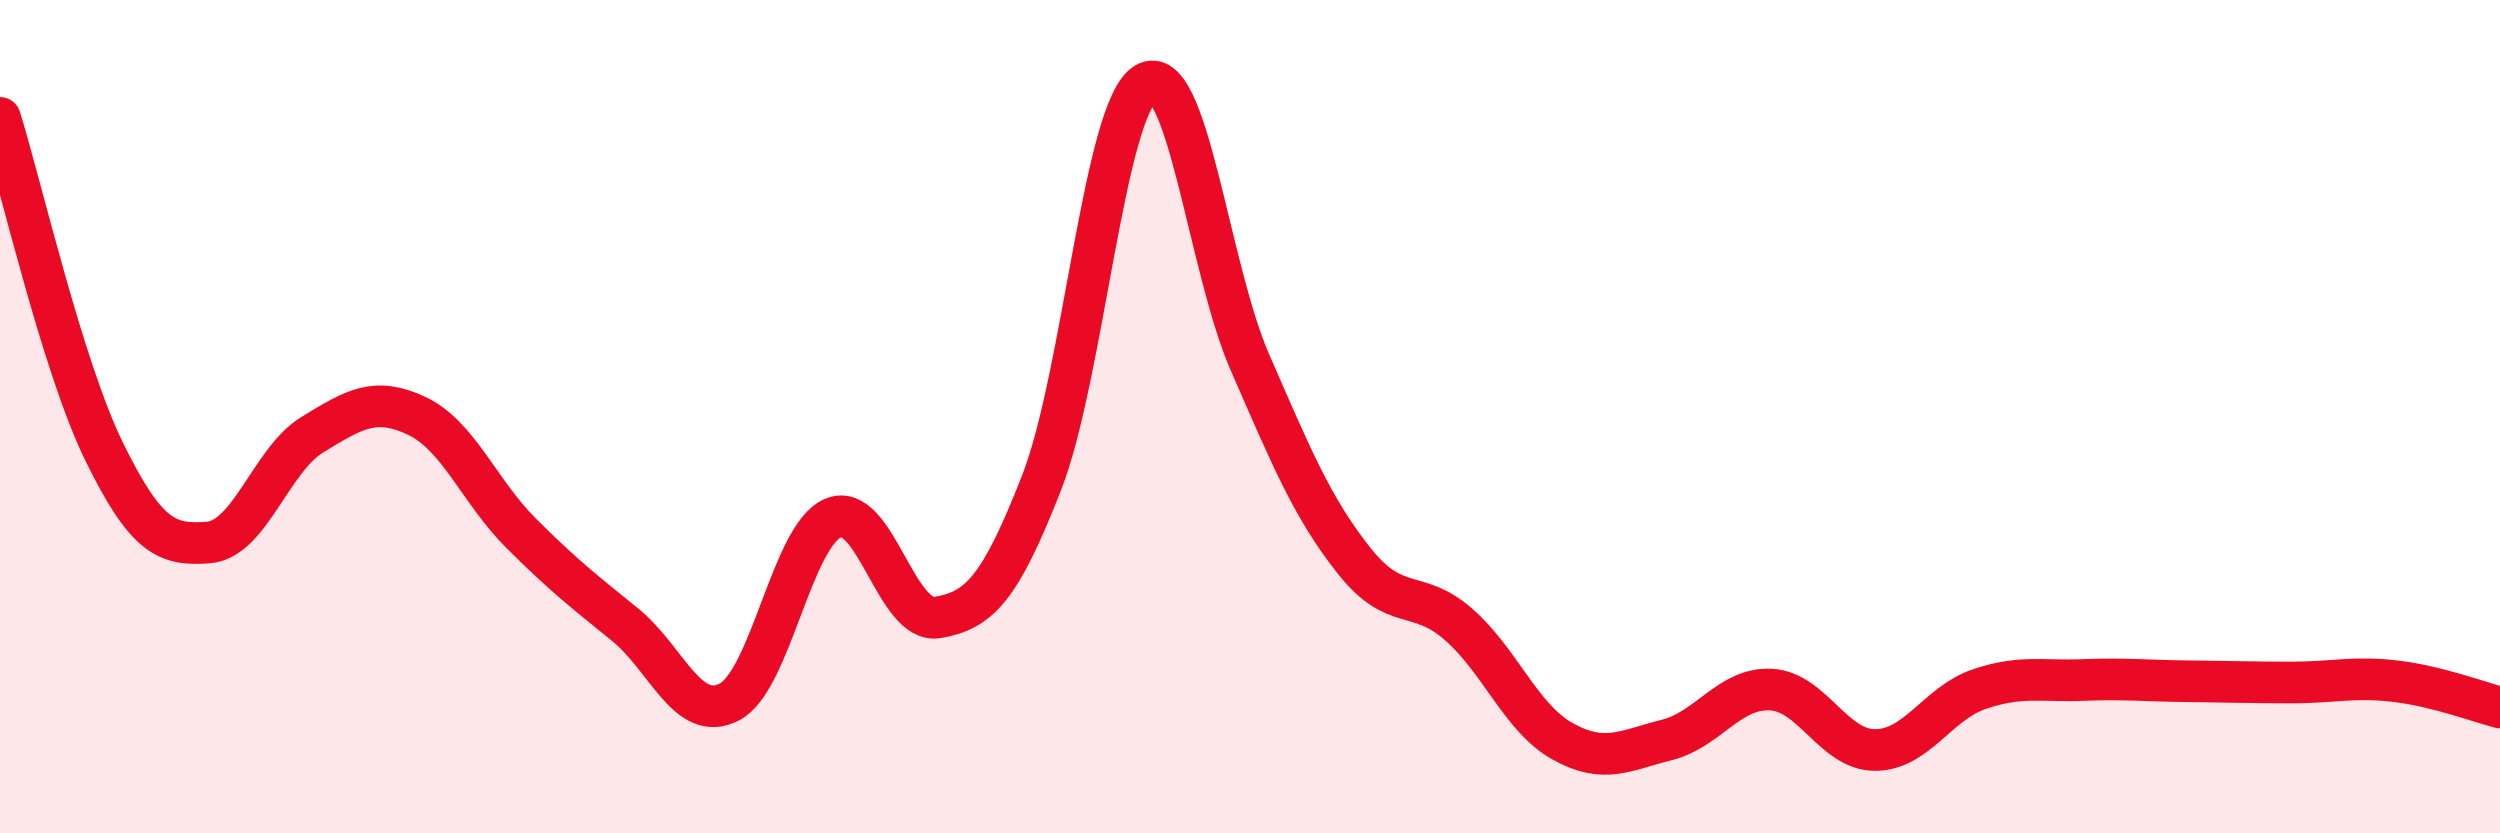
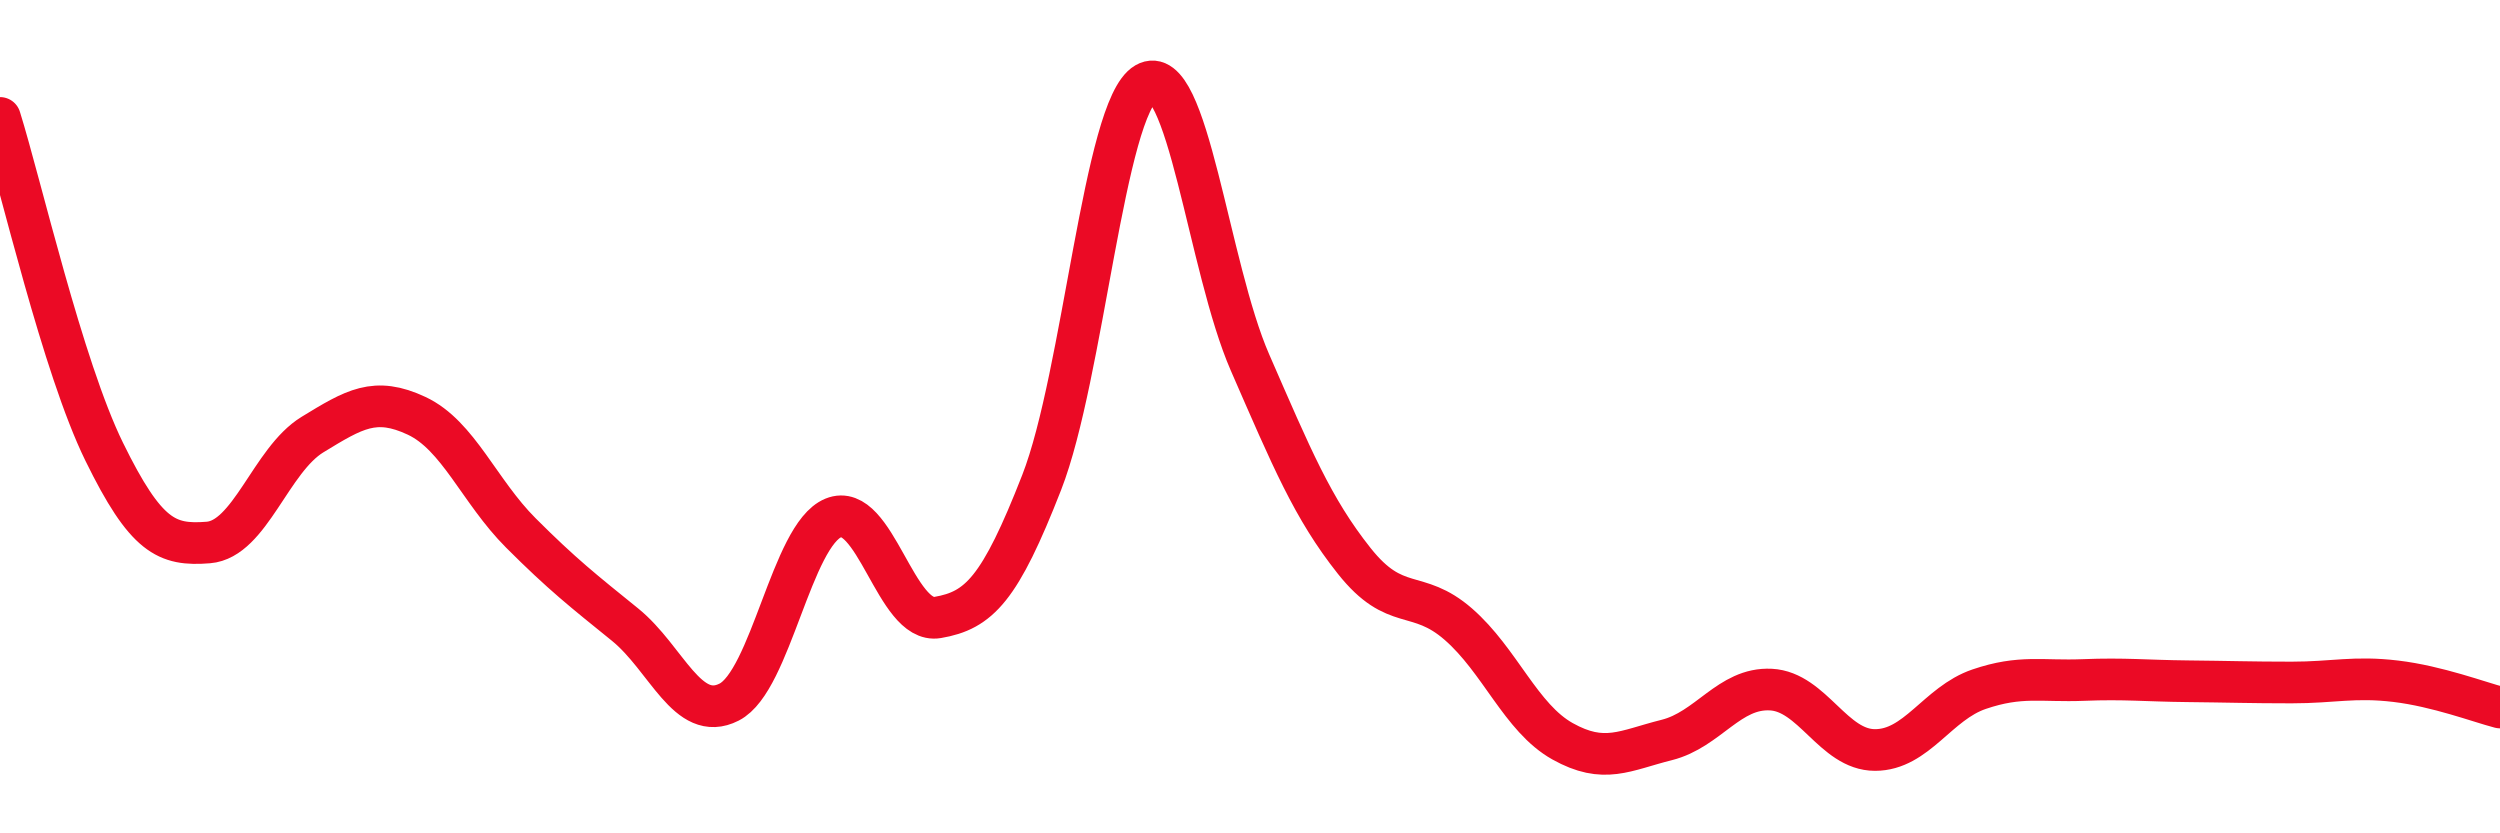
<svg xmlns="http://www.w3.org/2000/svg" width="60" height="20" viewBox="0 0 60 20">
-   <path d="M 0,2.83 C 0.5,4.43 1.5,8.8 2.5,10.84 C 3.5,12.88 4,13.1 5,13.02 C 6,12.94 6.5,11.04 7.5,10.43 C 8.5,9.82 9,9.51 10,9.98 C 11,10.45 11.5,11.79 12.5,12.79 C 13.5,13.79 14,14.18 15,14.99 C 16,15.8 16.5,17.36 17.5,16.85 C 18.5,16.34 19,12.84 20,12.43 C 21,12.02 21.5,14.99 22.5,14.82 C 23.5,14.65 24,14.14 25,11.58 C 26,9.02 26.5,2.58 27.5,2 C 28.5,1.42 29,6.41 30,8.7 C 31,10.99 31.5,12.2 32.5,13.46 C 33.5,14.72 34,14.11 35,14.98 C 36,15.85 36.5,17.23 37.5,17.79 C 38.5,18.35 39,18.01 40,17.76 C 41,17.51 41.5,16.5 42.5,16.55 C 43.5,16.6 44,18 45,18 C 46,18 46.5,16.88 47.5,16.54 C 48.5,16.2 49,16.36 50,16.32 C 51,16.28 51.5,16.34 52.5,16.35 C 53.5,16.36 54,16.38 55,16.38 C 56,16.38 56.5,16.23 57.5,16.35 C 58.5,16.47 59.5,16.85 60,16.98L60 20L0 20Z" fill="#EB0A25" opacity="0.1" stroke-linecap="round" stroke-linejoin="round" />
  <path d="M 0,2.83 C 0.5,4.43 1.5,8.8 2.5,10.84 C 3.5,12.88 4,13.1 5,13.02 C 6,12.94 6.5,11.04 7.5,10.43 C 8.5,9.82 9,9.51 10,9.98 C 11,10.45 11.5,11.79 12.5,12.79 C 13.5,13.79 14,14.18 15,14.99 C 16,15.8 16.5,17.36 17.5,16.85 C 18.5,16.34 19,12.84 20,12.43 C 21,12.02 21.5,14.99 22.5,14.82 C 23.5,14.65 24,14.14 25,11.58 C 26,9.02 26.5,2.58 27.5,2 C 28.5,1.42 29,6.41 30,8.7 C 31,10.99 31.5,12.2 32.5,13.46 C 33.5,14.72 34,14.11 35,14.98 C 36,15.85 36.5,17.23 37.5,17.79 C 38.5,18.35 39,18.01 40,17.76 C 41,17.51 41.5,16.5 42.5,16.55 C 43.5,16.6 44,18 45,18 C 46,18 46.5,16.88 47.5,16.54 C 48.5,16.2 49,16.36 50,16.32 C 51,16.28 51.5,16.34 52.5,16.35 C 53.5,16.36 54,16.38 55,16.38 C 56,16.38 56.5,16.23 57.5,16.35 C 58.5,16.47 59.5,16.85 60,16.98" stroke="#EB0A25" stroke-width="1" fill="none" stroke-linecap="round" stroke-linejoin="round" />
</svg>